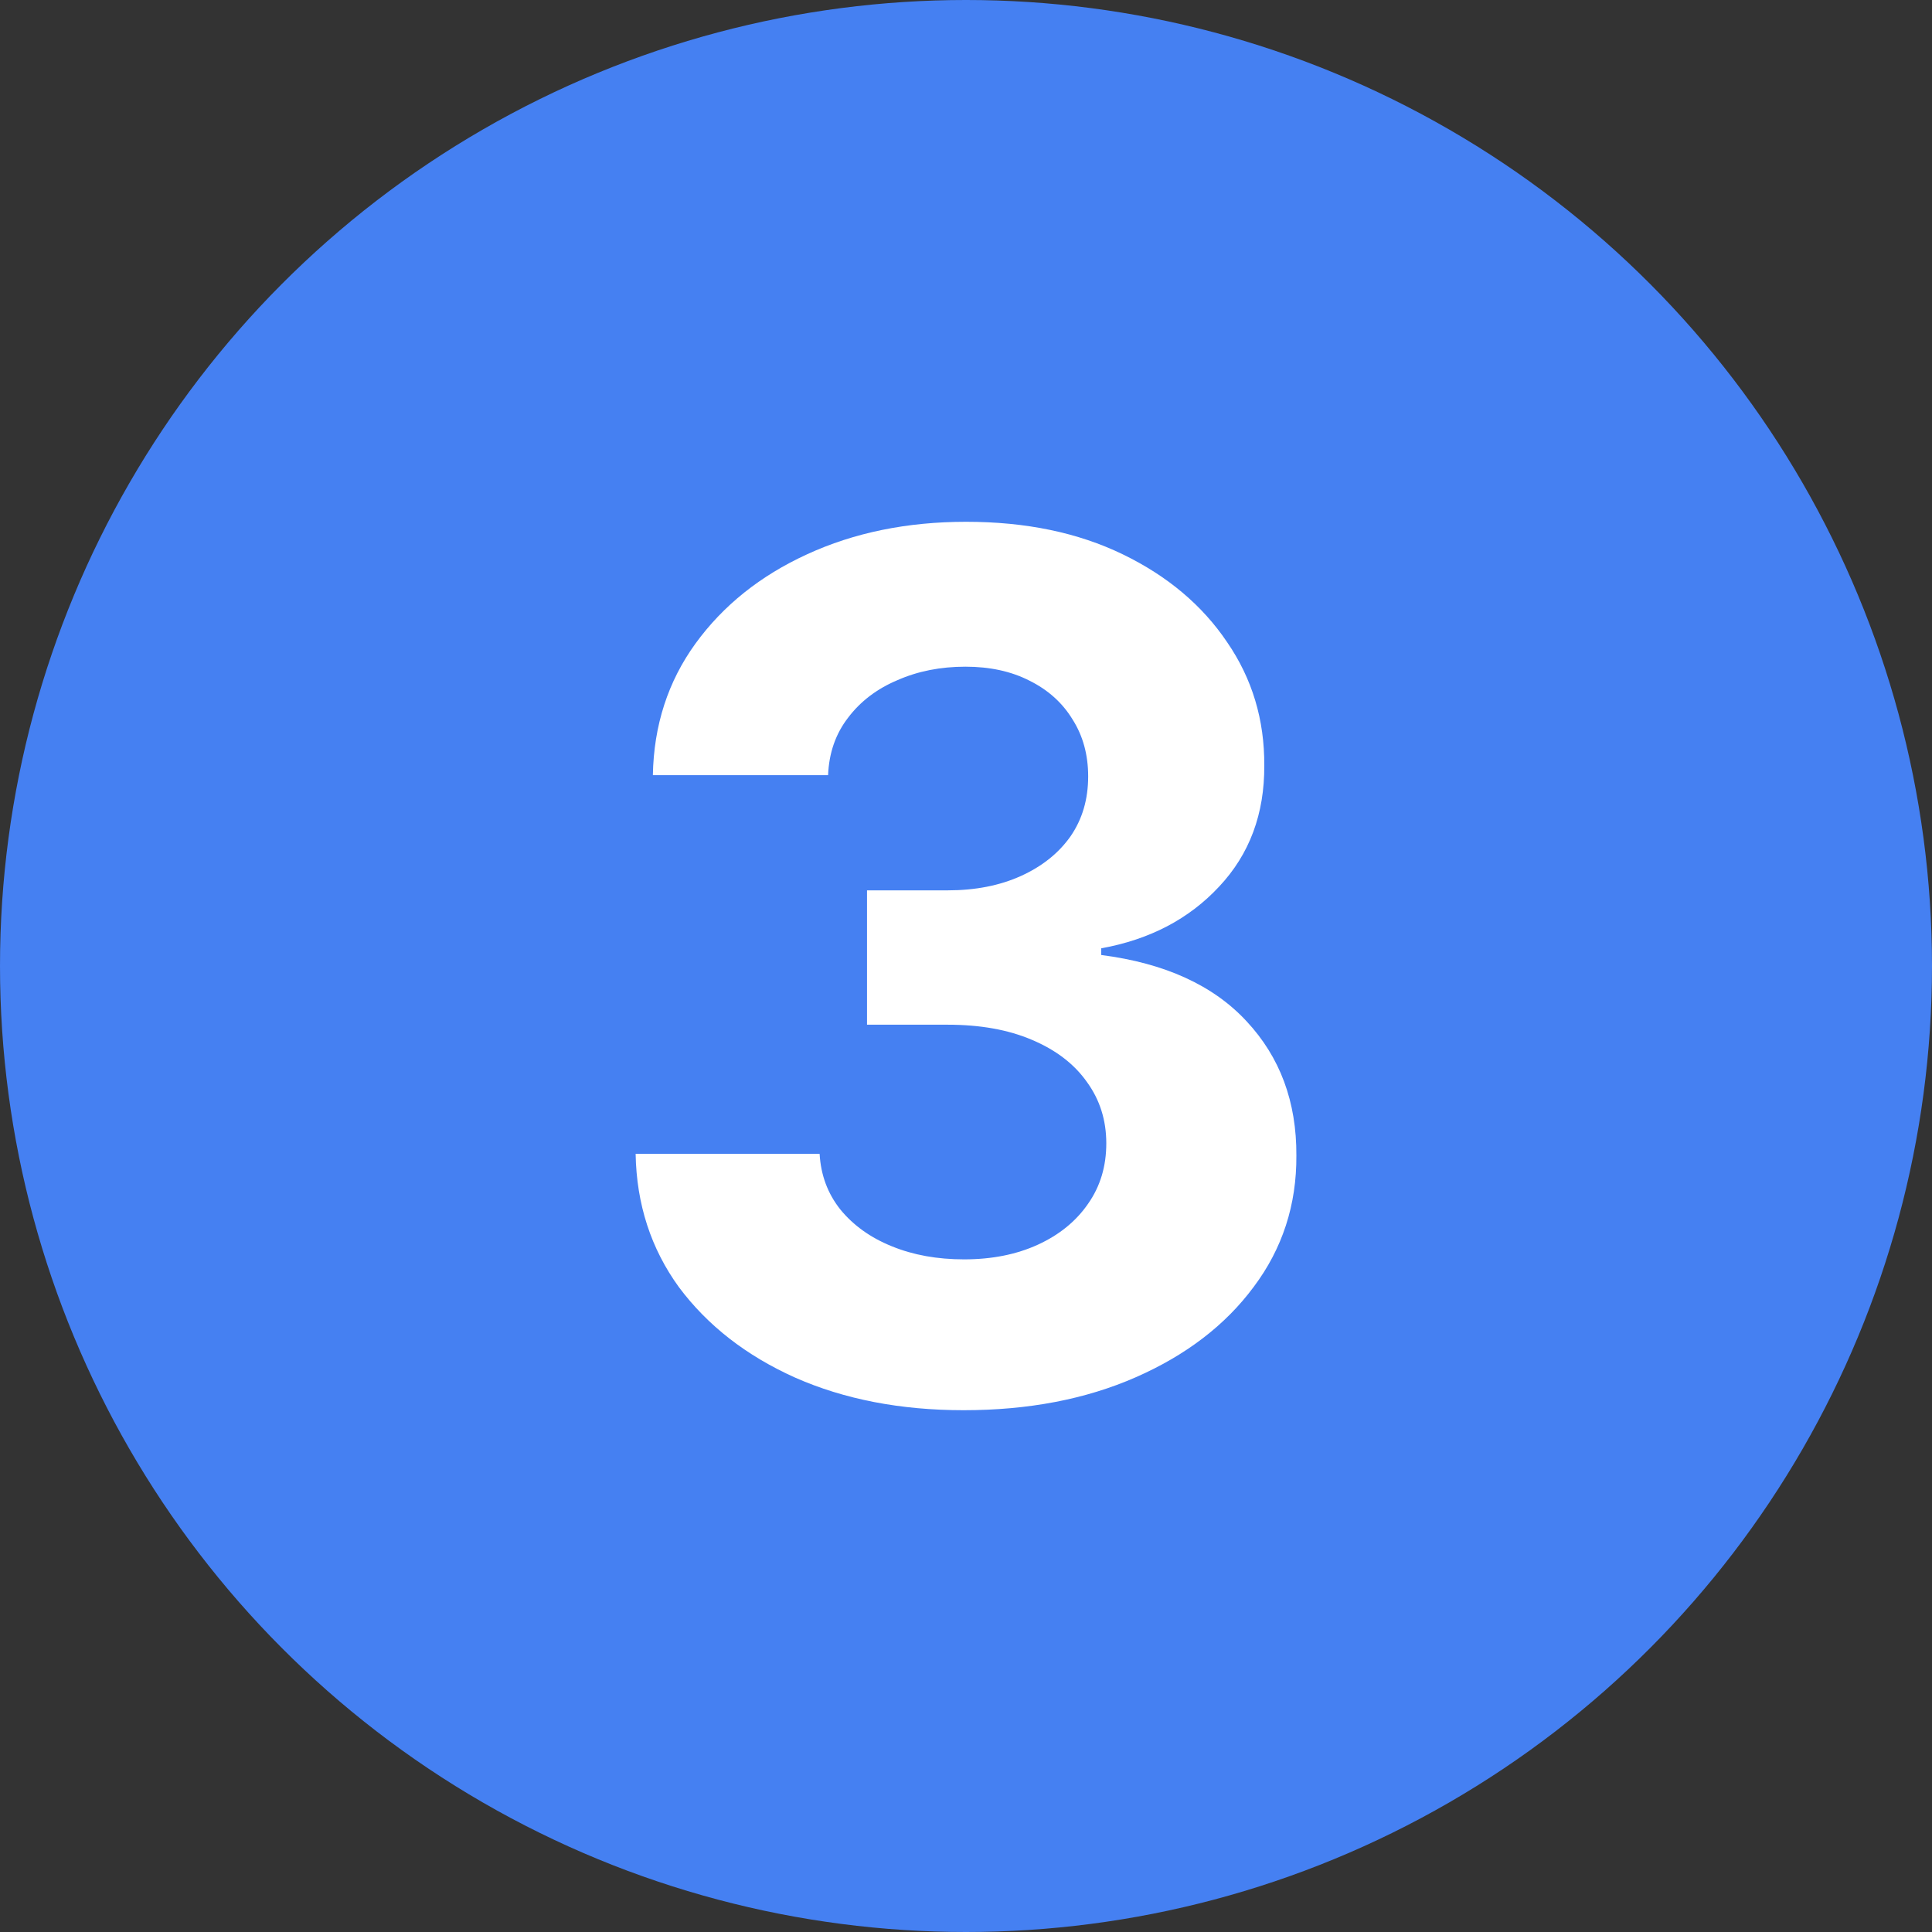
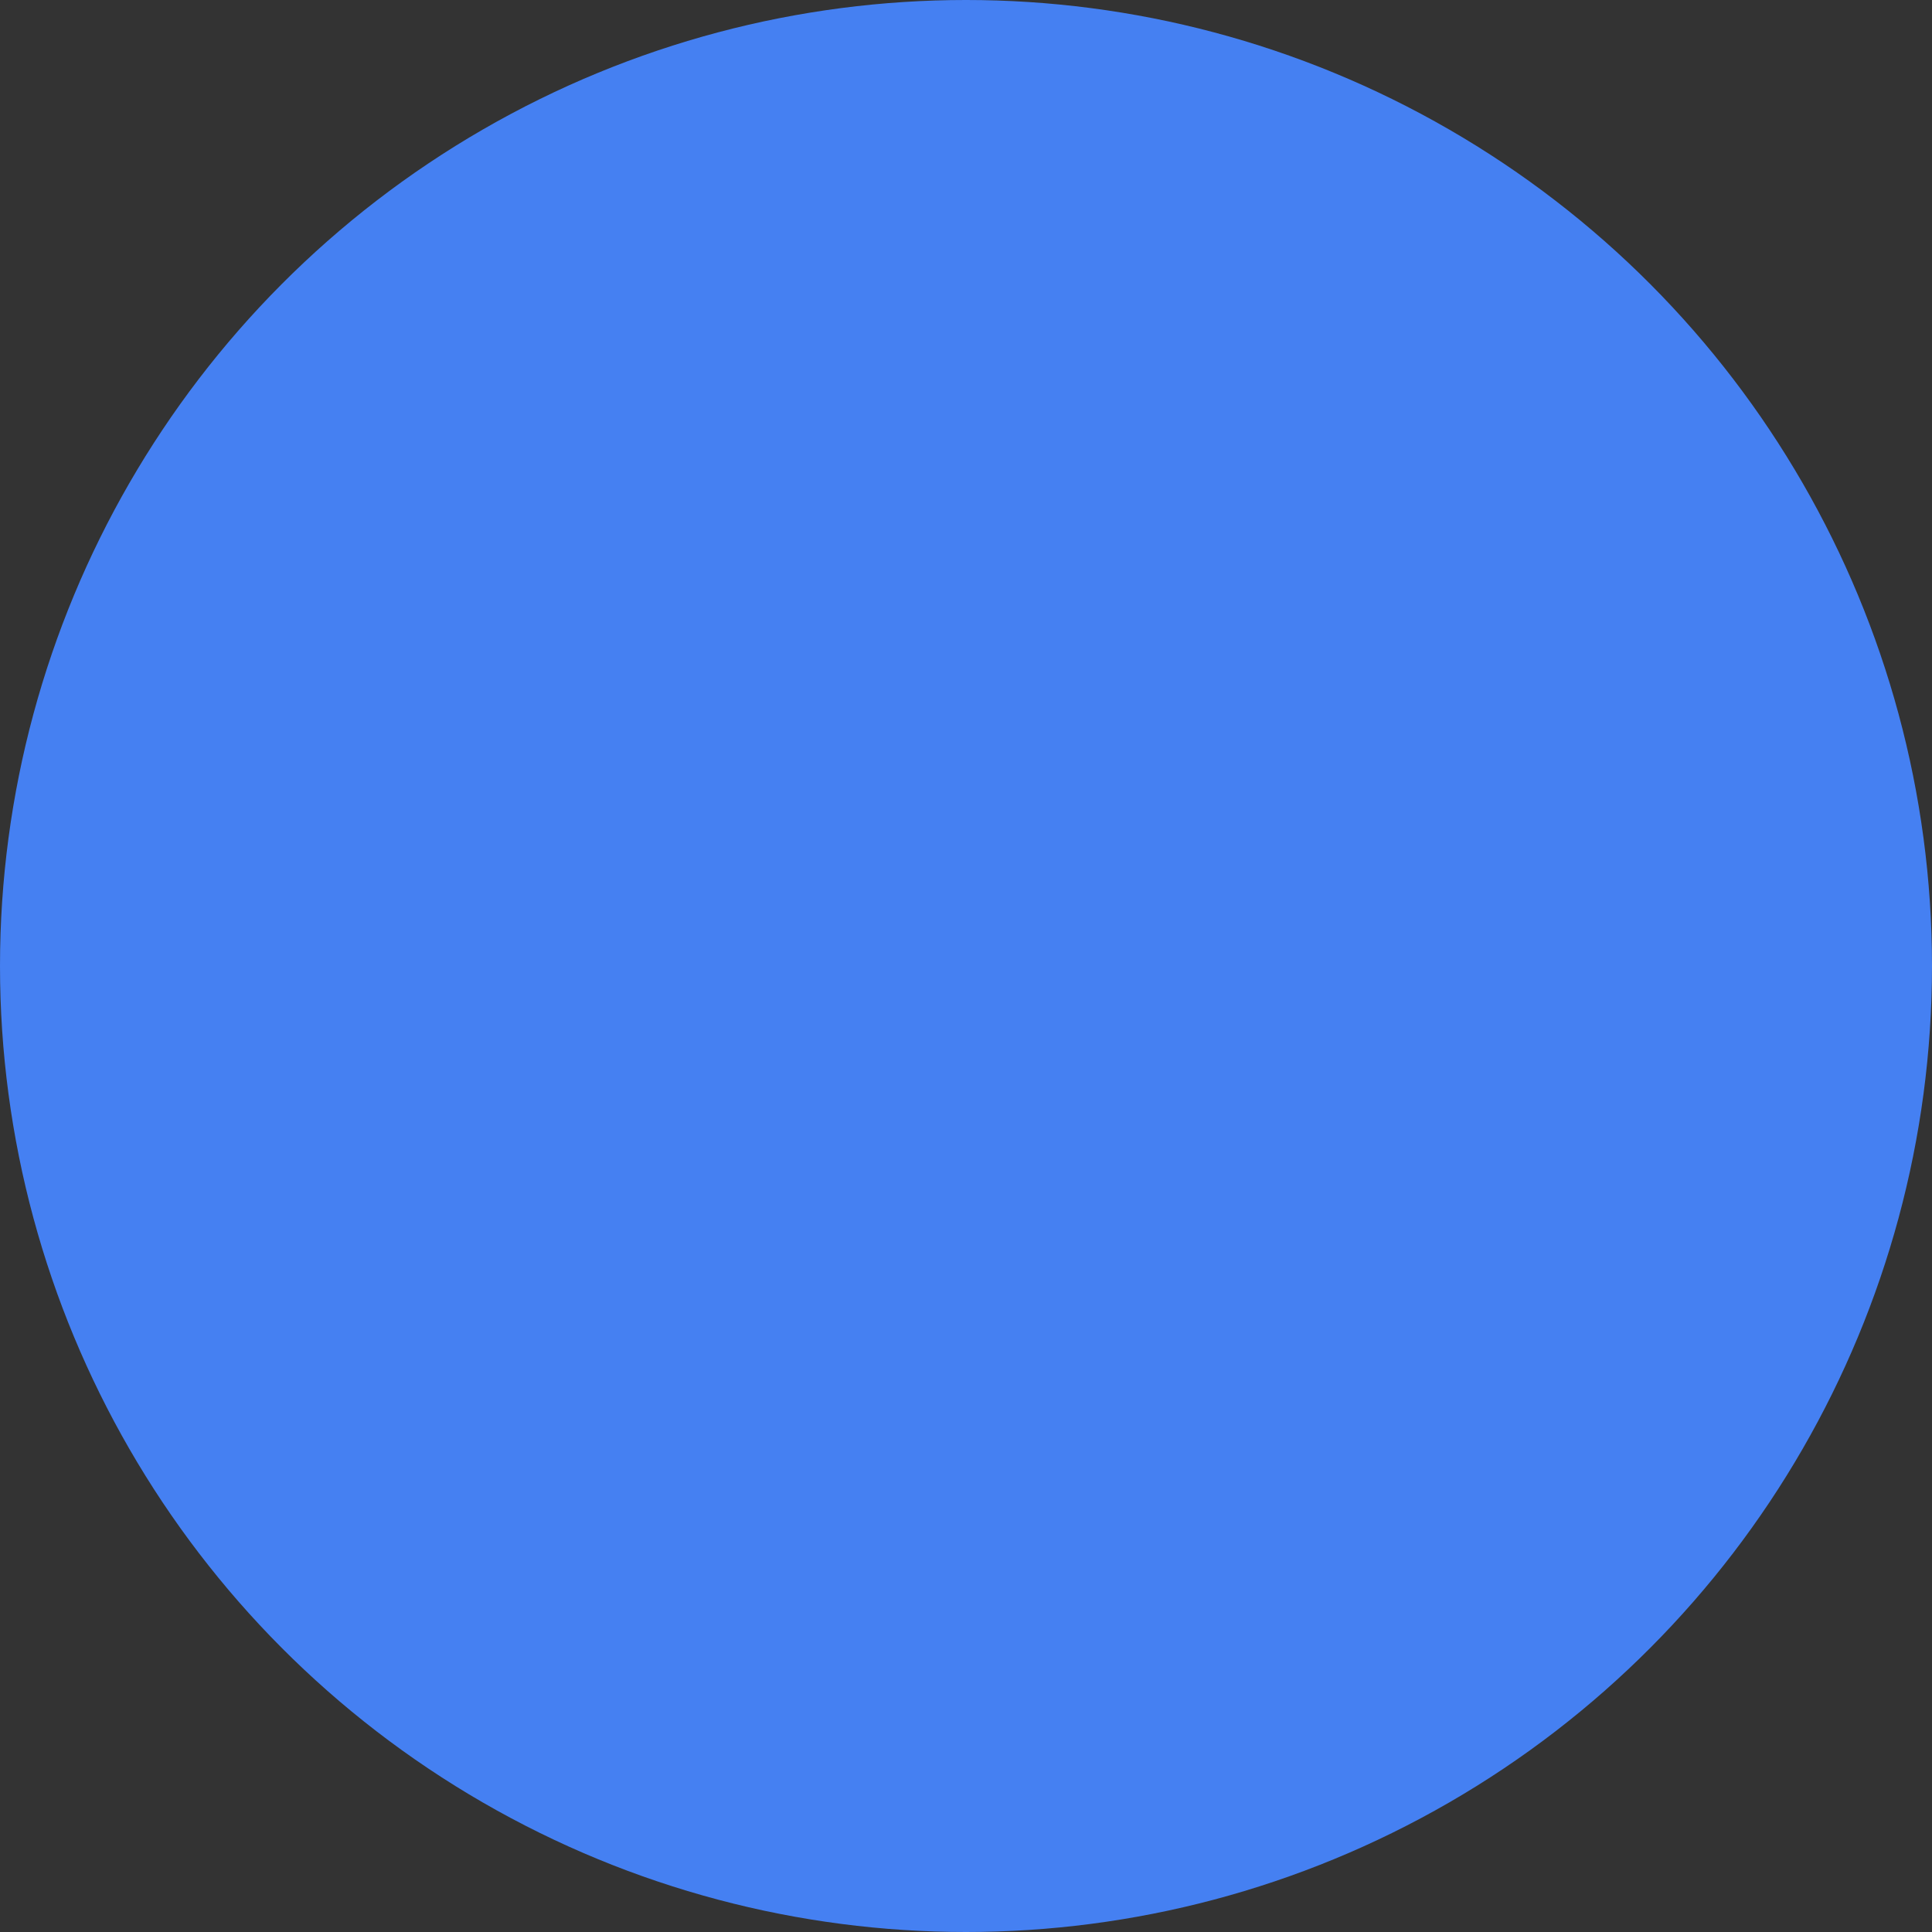
<svg xmlns="http://www.w3.org/2000/svg" width="13" height="13" viewBox="0 0 13 13" fill="none">
  <rect x="0" y="0" width="13" height="13" fill="#333333" stroke="none" />
  <circle cx="6.5" cy="6.5" r="6.5" fill="#4580F2" />
-   <path d="M6.484 9.489C6.06 9.489 5.682 9.416 5.351 9.27C5.021 9.122 4.761 8.919 4.569 8.662C4.38 8.402 4.283 8.103 4.277 7.764H5.515C5.523 7.906 5.569 8.031 5.655 8.139C5.742 8.245 5.857 8.328 6.001 8.386C6.145 8.445 6.307 8.474 6.487 8.474C6.675 8.474 6.84 8.441 6.984 8.375C7.128 8.309 7.241 8.217 7.322 8.099C7.404 7.982 7.444 7.847 7.444 7.693C7.444 7.538 7.401 7.401 7.314 7.281C7.229 7.16 7.105 7.065 6.944 6.997C6.785 6.929 6.596 6.895 6.376 6.895H5.834V5.991H6.376C6.562 5.991 6.726 5.959 6.868 5.895C7.012 5.83 7.123 5.741 7.203 5.628C7.283 5.512 7.322 5.378 7.322 5.224C7.322 5.079 7.287 4.951 7.217 4.841C7.149 4.729 7.052 4.642 6.927 4.58C6.804 4.517 6.66 4.486 6.496 4.486C6.329 4.486 6.176 4.516 6.038 4.577C5.9 4.635 5.789 4.72 5.706 4.83C5.622 4.939 5.578 5.068 5.572 5.216H4.393C4.399 4.881 4.495 4.585 4.68 4.33C4.866 4.074 5.116 3.874 5.43 3.73C5.747 3.584 6.104 3.511 6.501 3.511C6.903 3.511 7.254 3.584 7.555 3.73C7.856 3.876 8.09 4.073 8.257 4.321C8.426 4.567 8.509 4.844 8.507 5.151C8.509 5.476 8.408 5.748 8.203 5.966C8 6.184 7.736 6.322 7.41 6.381V6.426C7.838 6.481 8.164 6.63 8.388 6.872C8.613 7.113 8.725 7.414 8.723 7.776C8.725 8.107 8.629 8.402 8.436 8.659C8.245 8.917 7.98 9.119 7.643 9.267C7.306 9.415 6.92 9.489 6.484 9.489Z" fill="white" />
</svg>